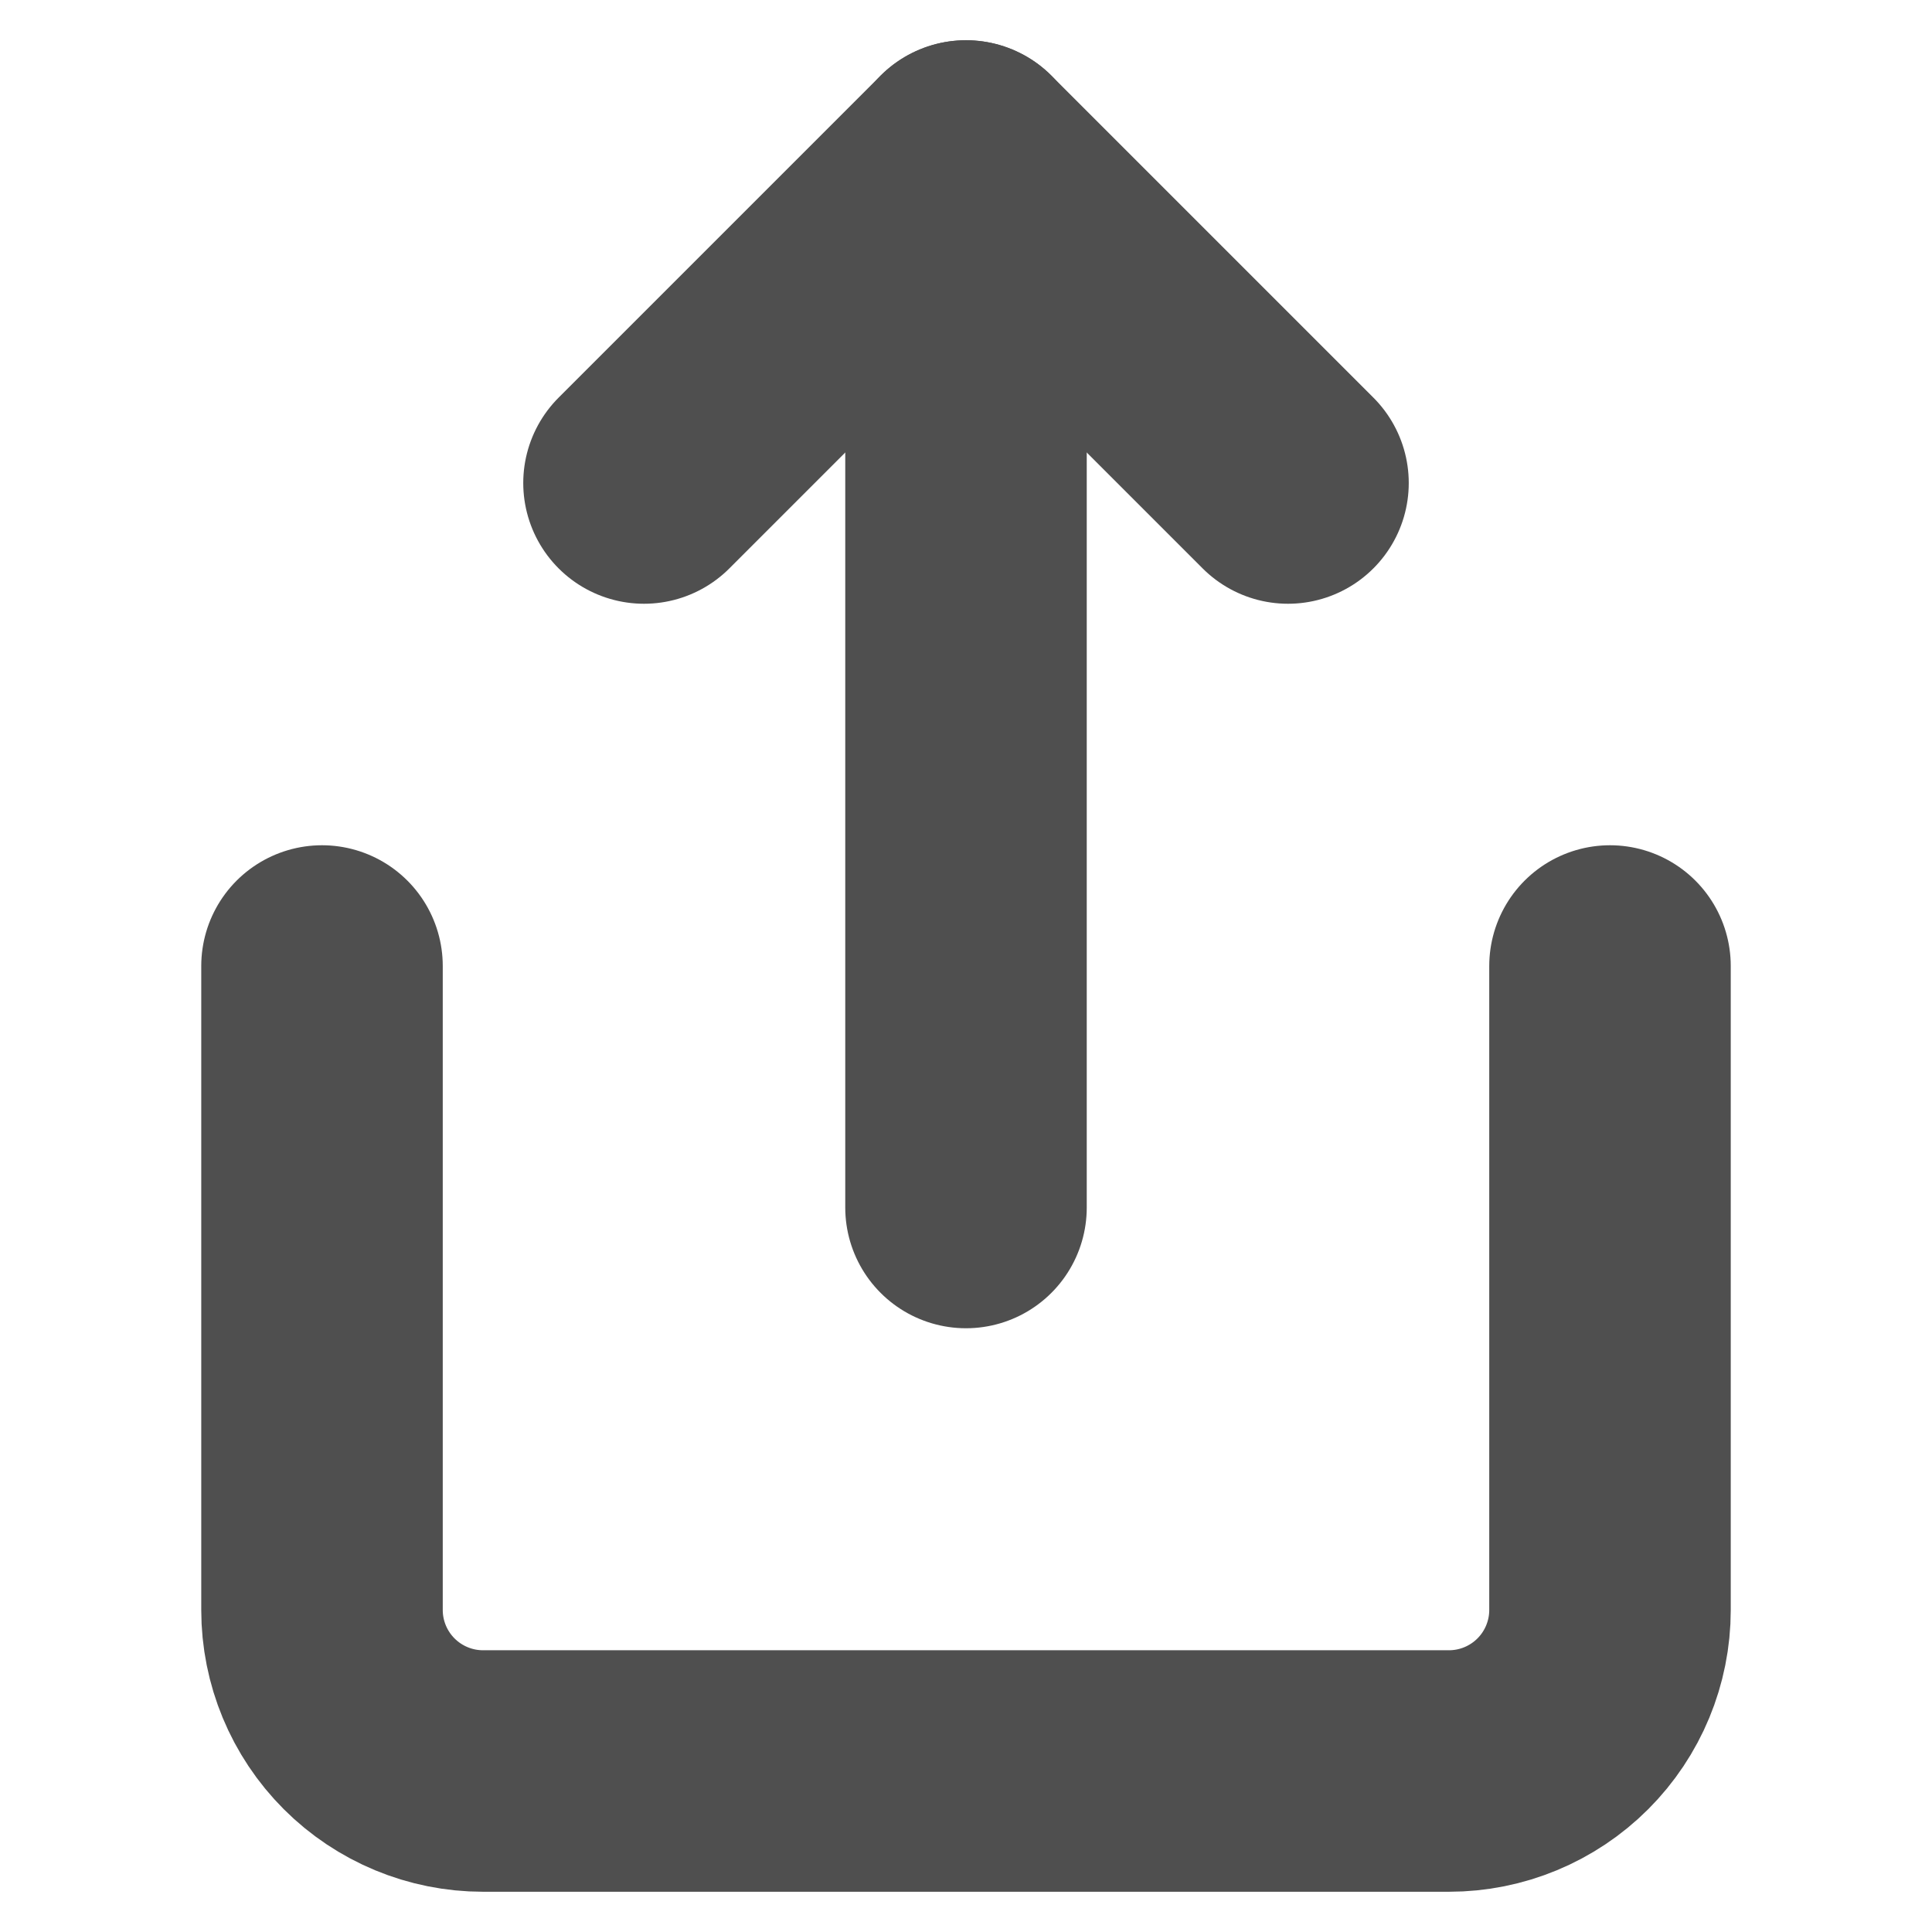
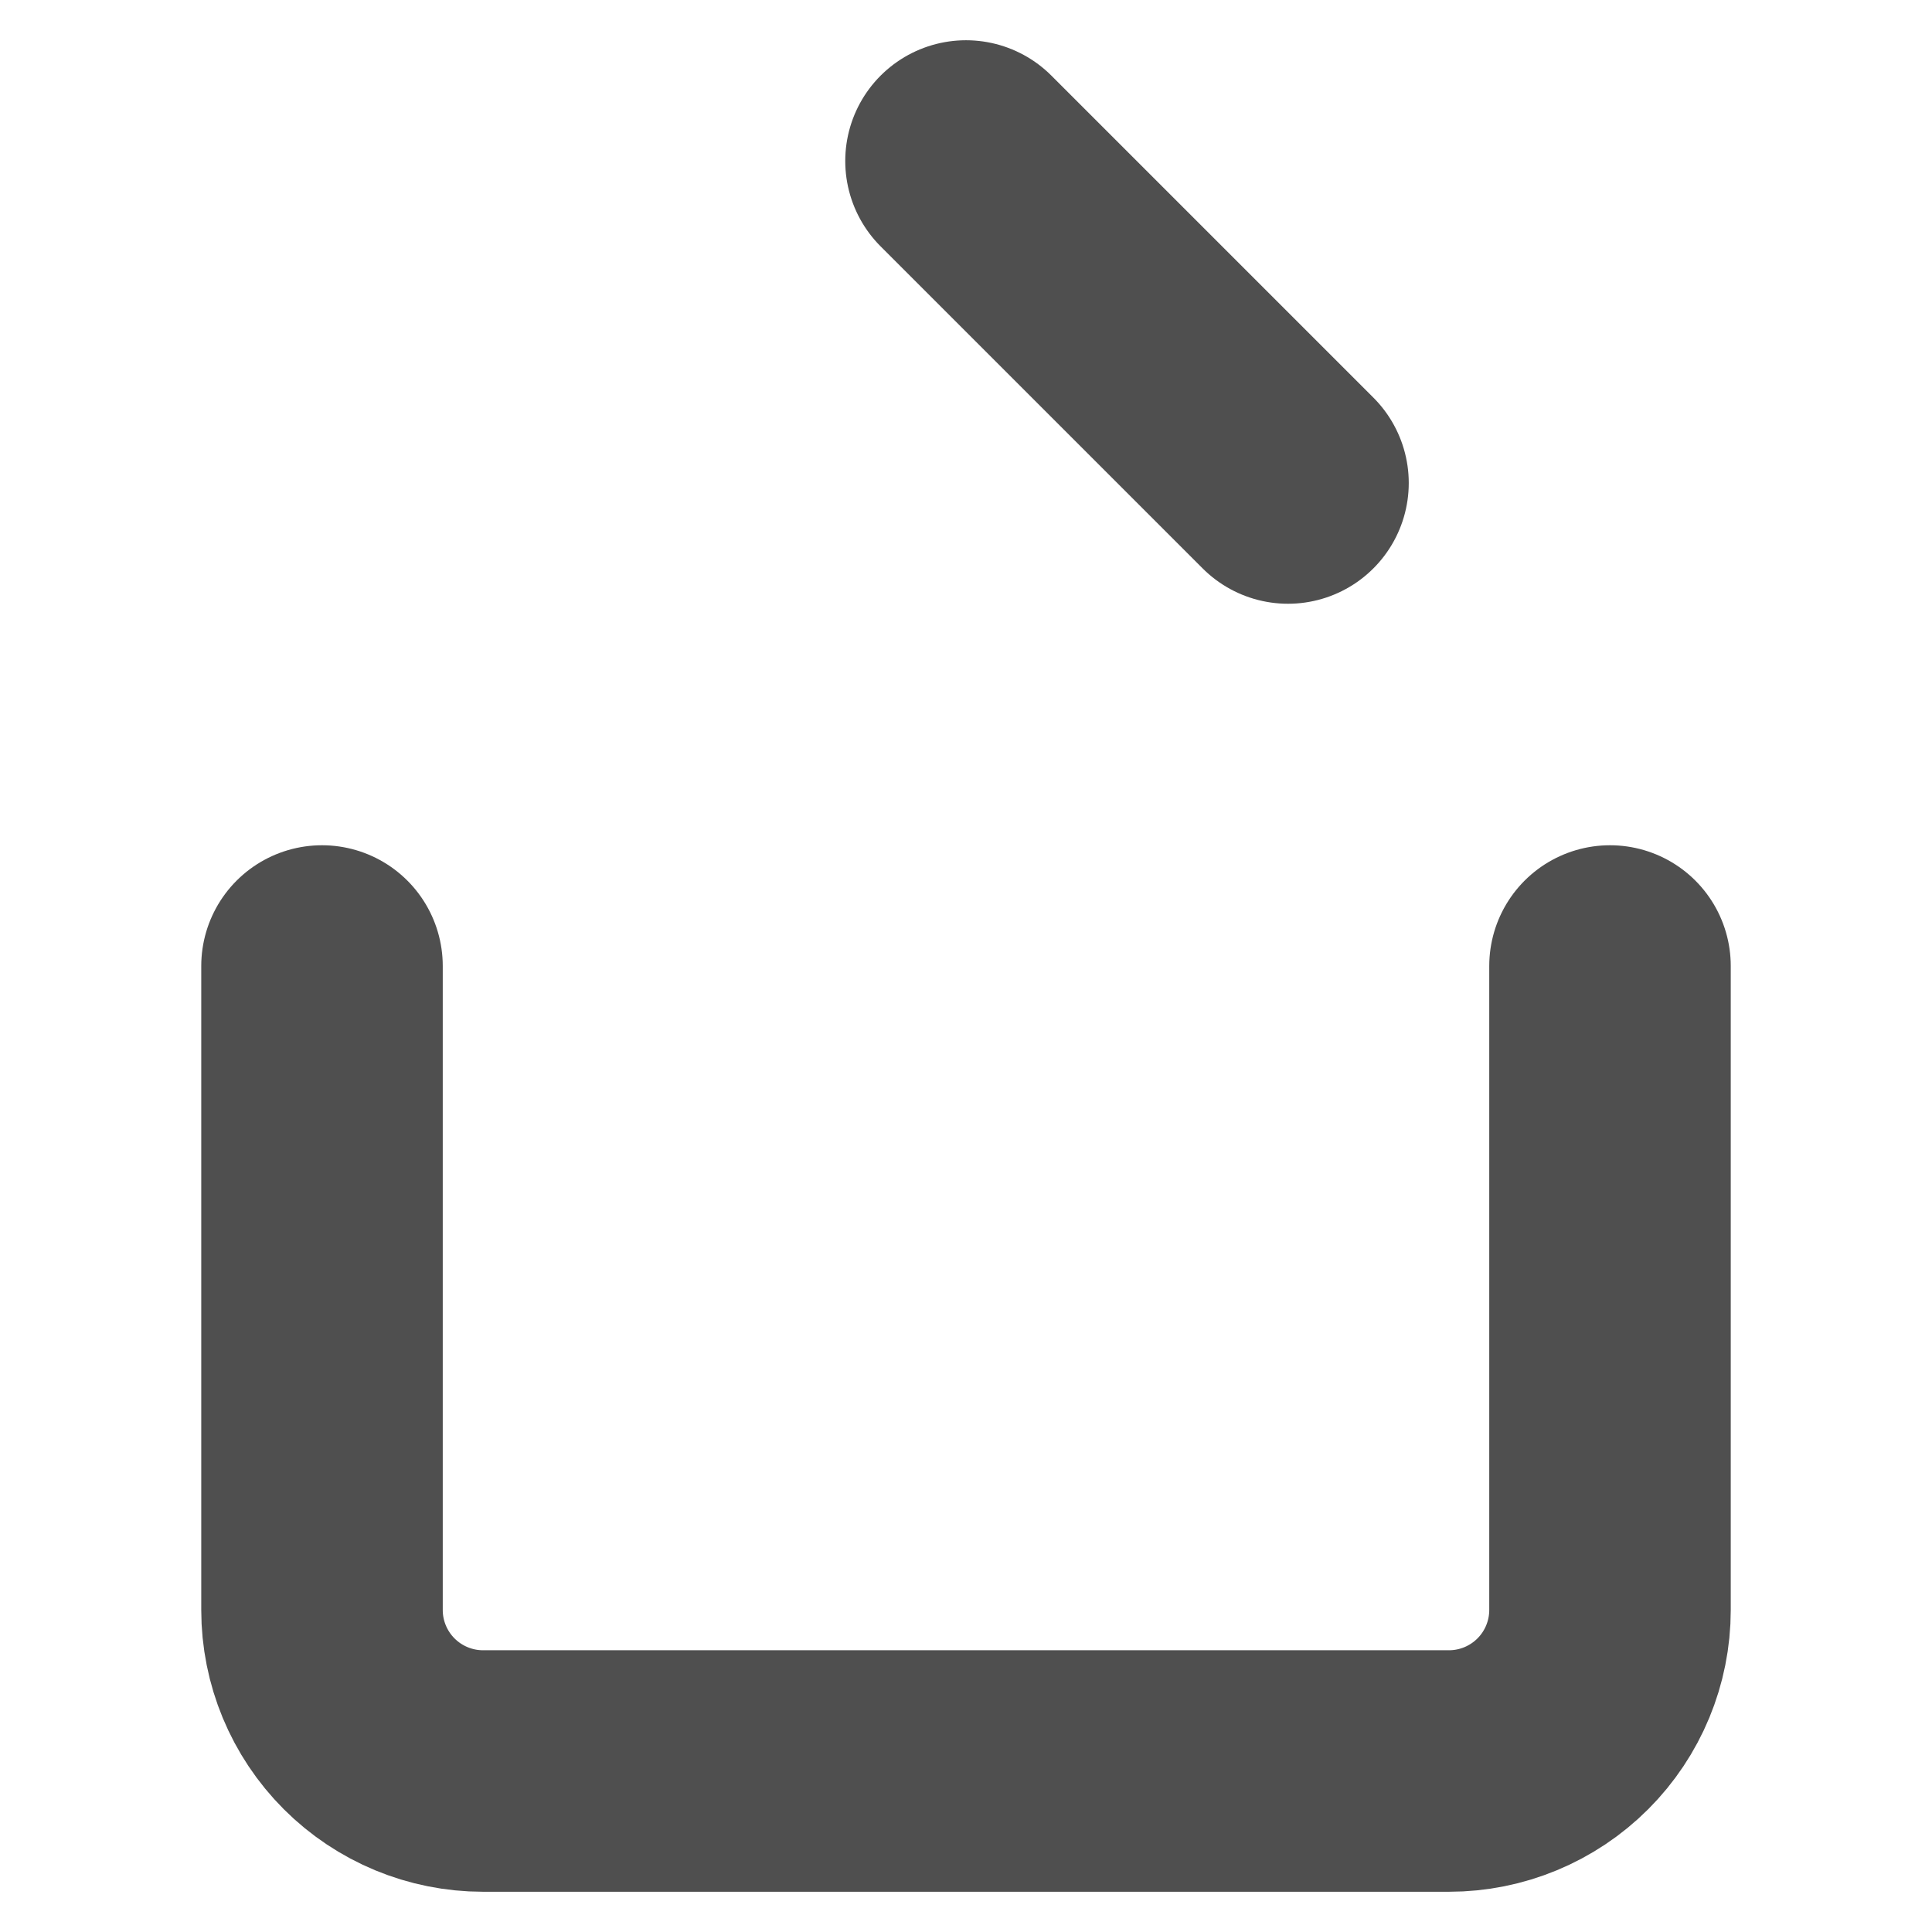
<svg xmlns="http://www.w3.org/2000/svg" width="24" height="24" viewBox="0 0 24 24" fill="none">
  <path d="M4 12V20C4 20.53 4.211 21.039 4.586 21.414C4.961 21.789 5.47 22 6 22H18C18.53 22 19.039 21.789 19.414 21.414C19.789 21.039 20 20.53 20 20V12" stroke="#4F4F4F" stroke-width="3" stroke-linecap="round" stroke-linejoin="round" />
-   <path d="M16 6L12 2L8 6" stroke="#4F4F4F" stroke-width="3" stroke-linecap="round" stroke-linejoin="round" />
-   <path d="M12 2V15" stroke="#4F4F4F" stroke-width="3" stroke-linecap="round" stroke-linejoin="round" />
+   <path d="M16 6L12 2" stroke="#4F4F4F" stroke-width="3" stroke-linecap="round" stroke-linejoin="round" />
</svg>